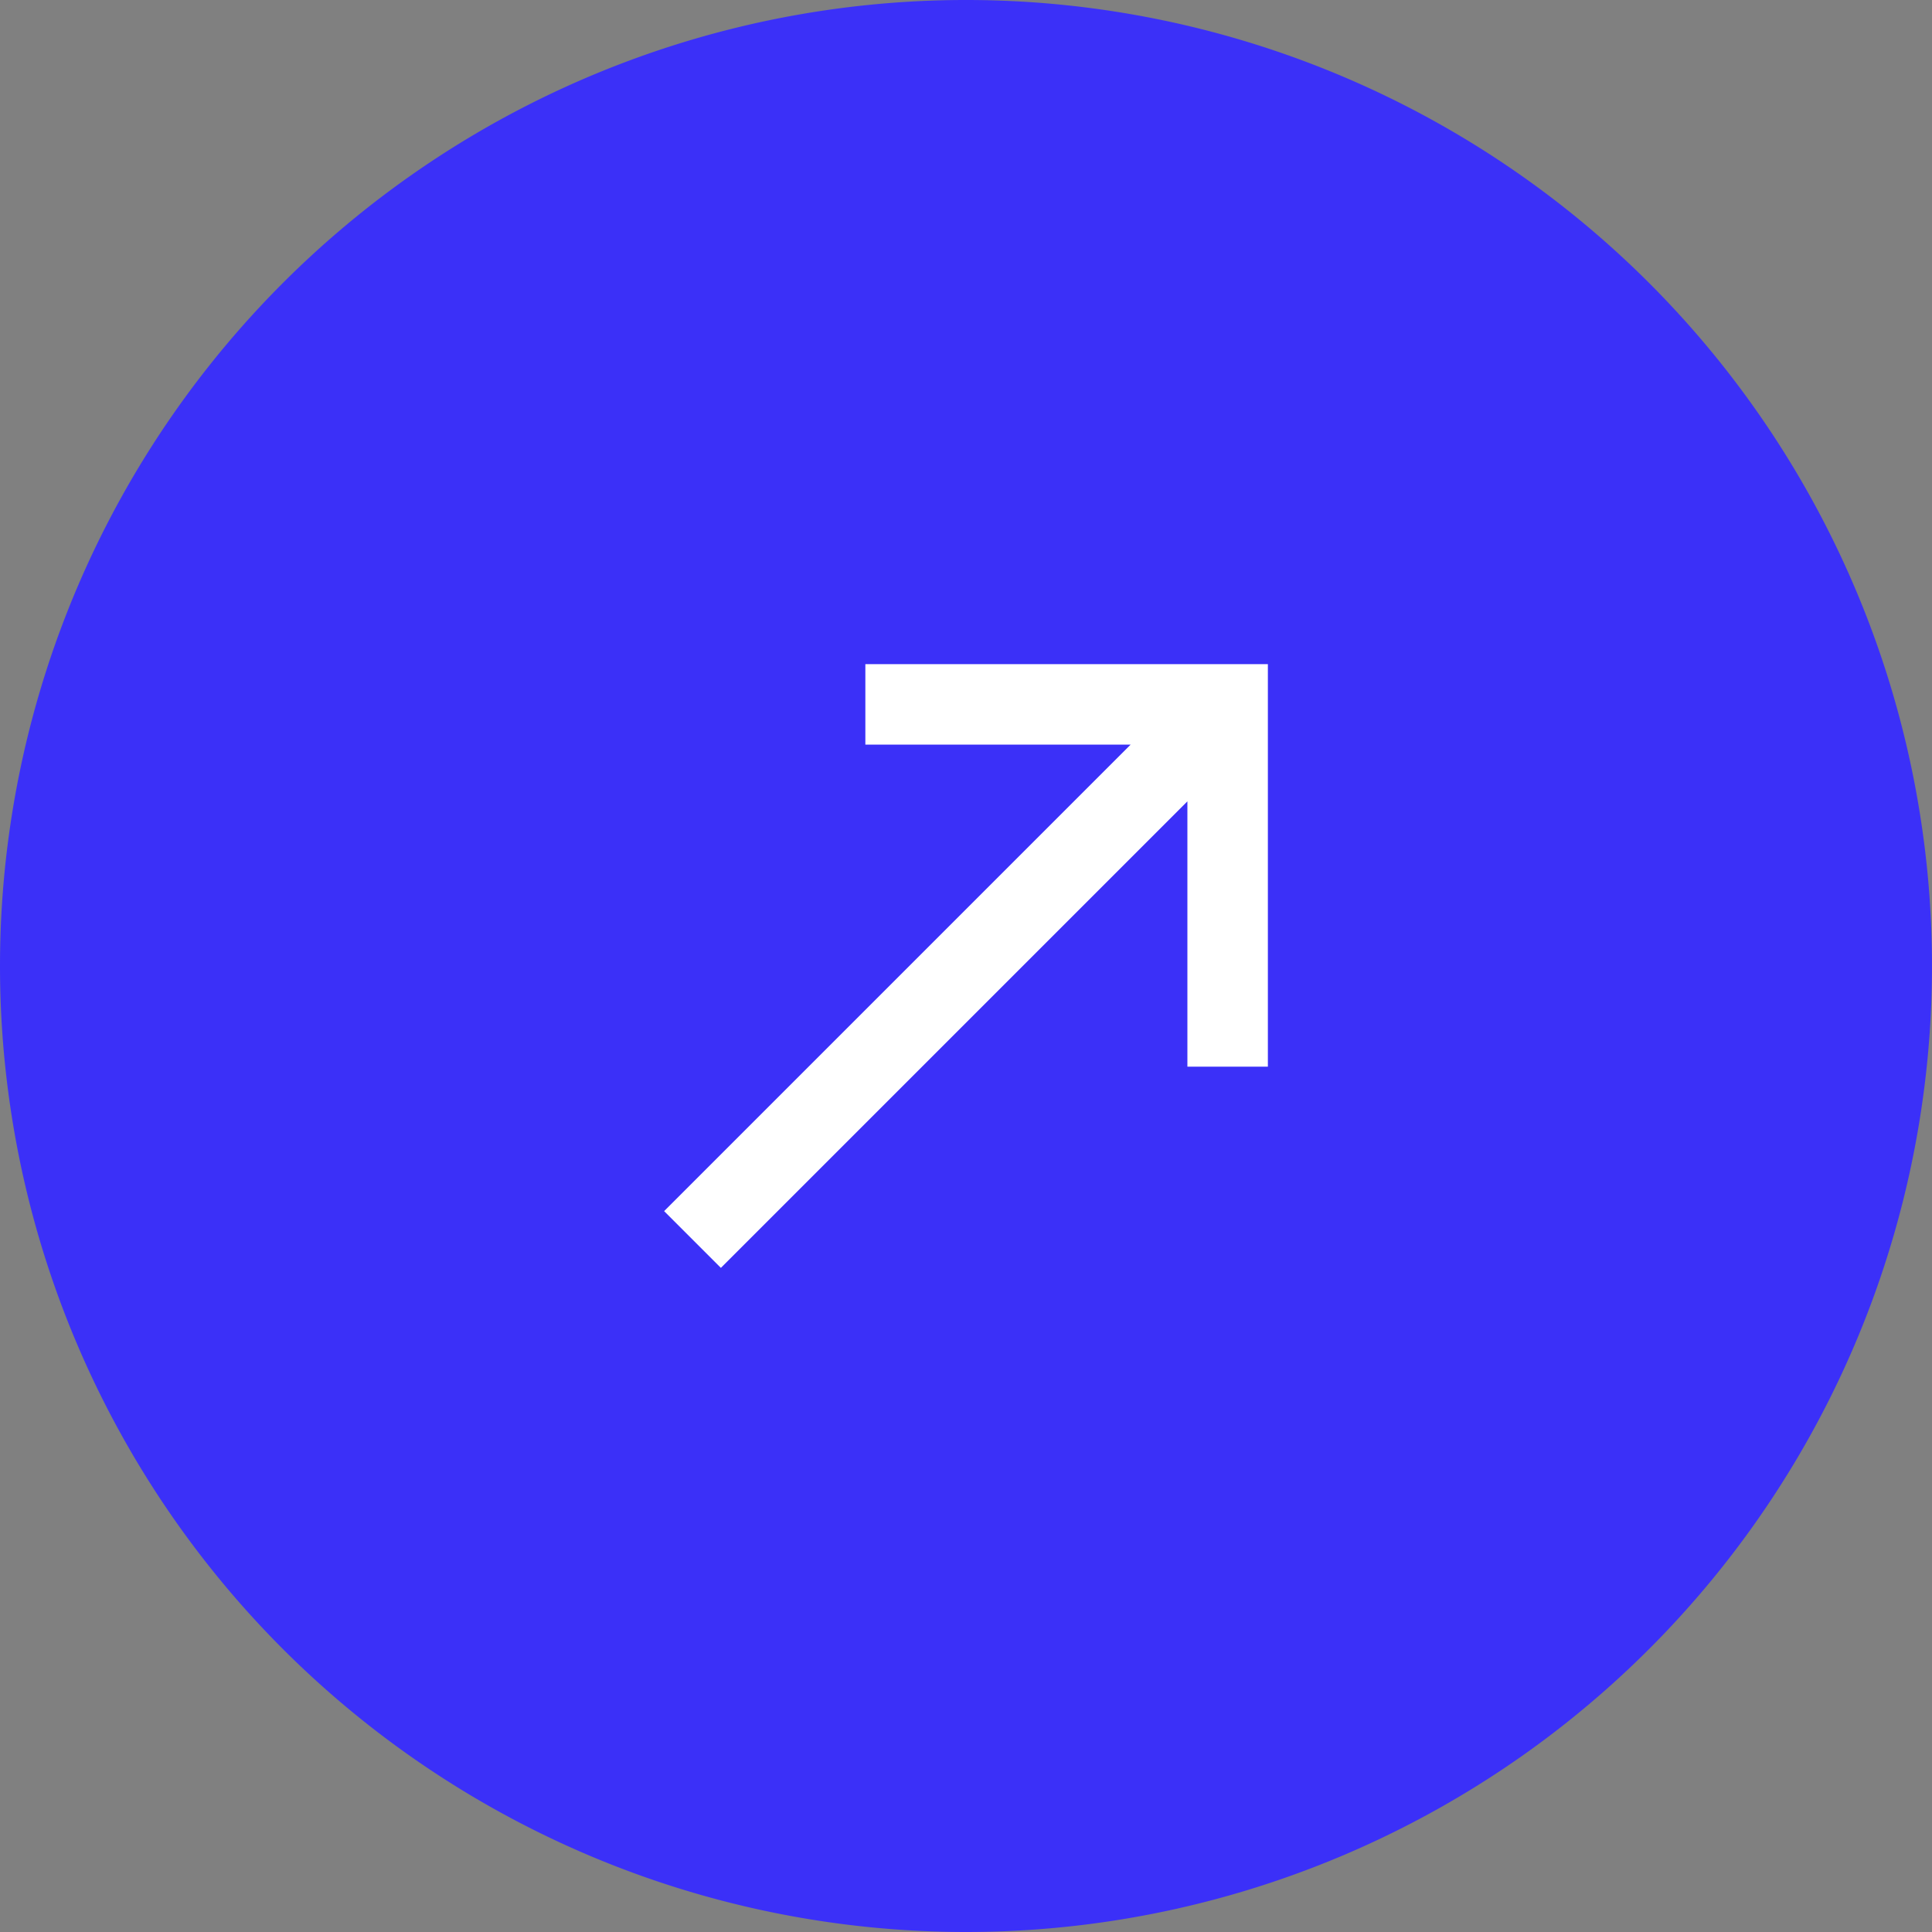
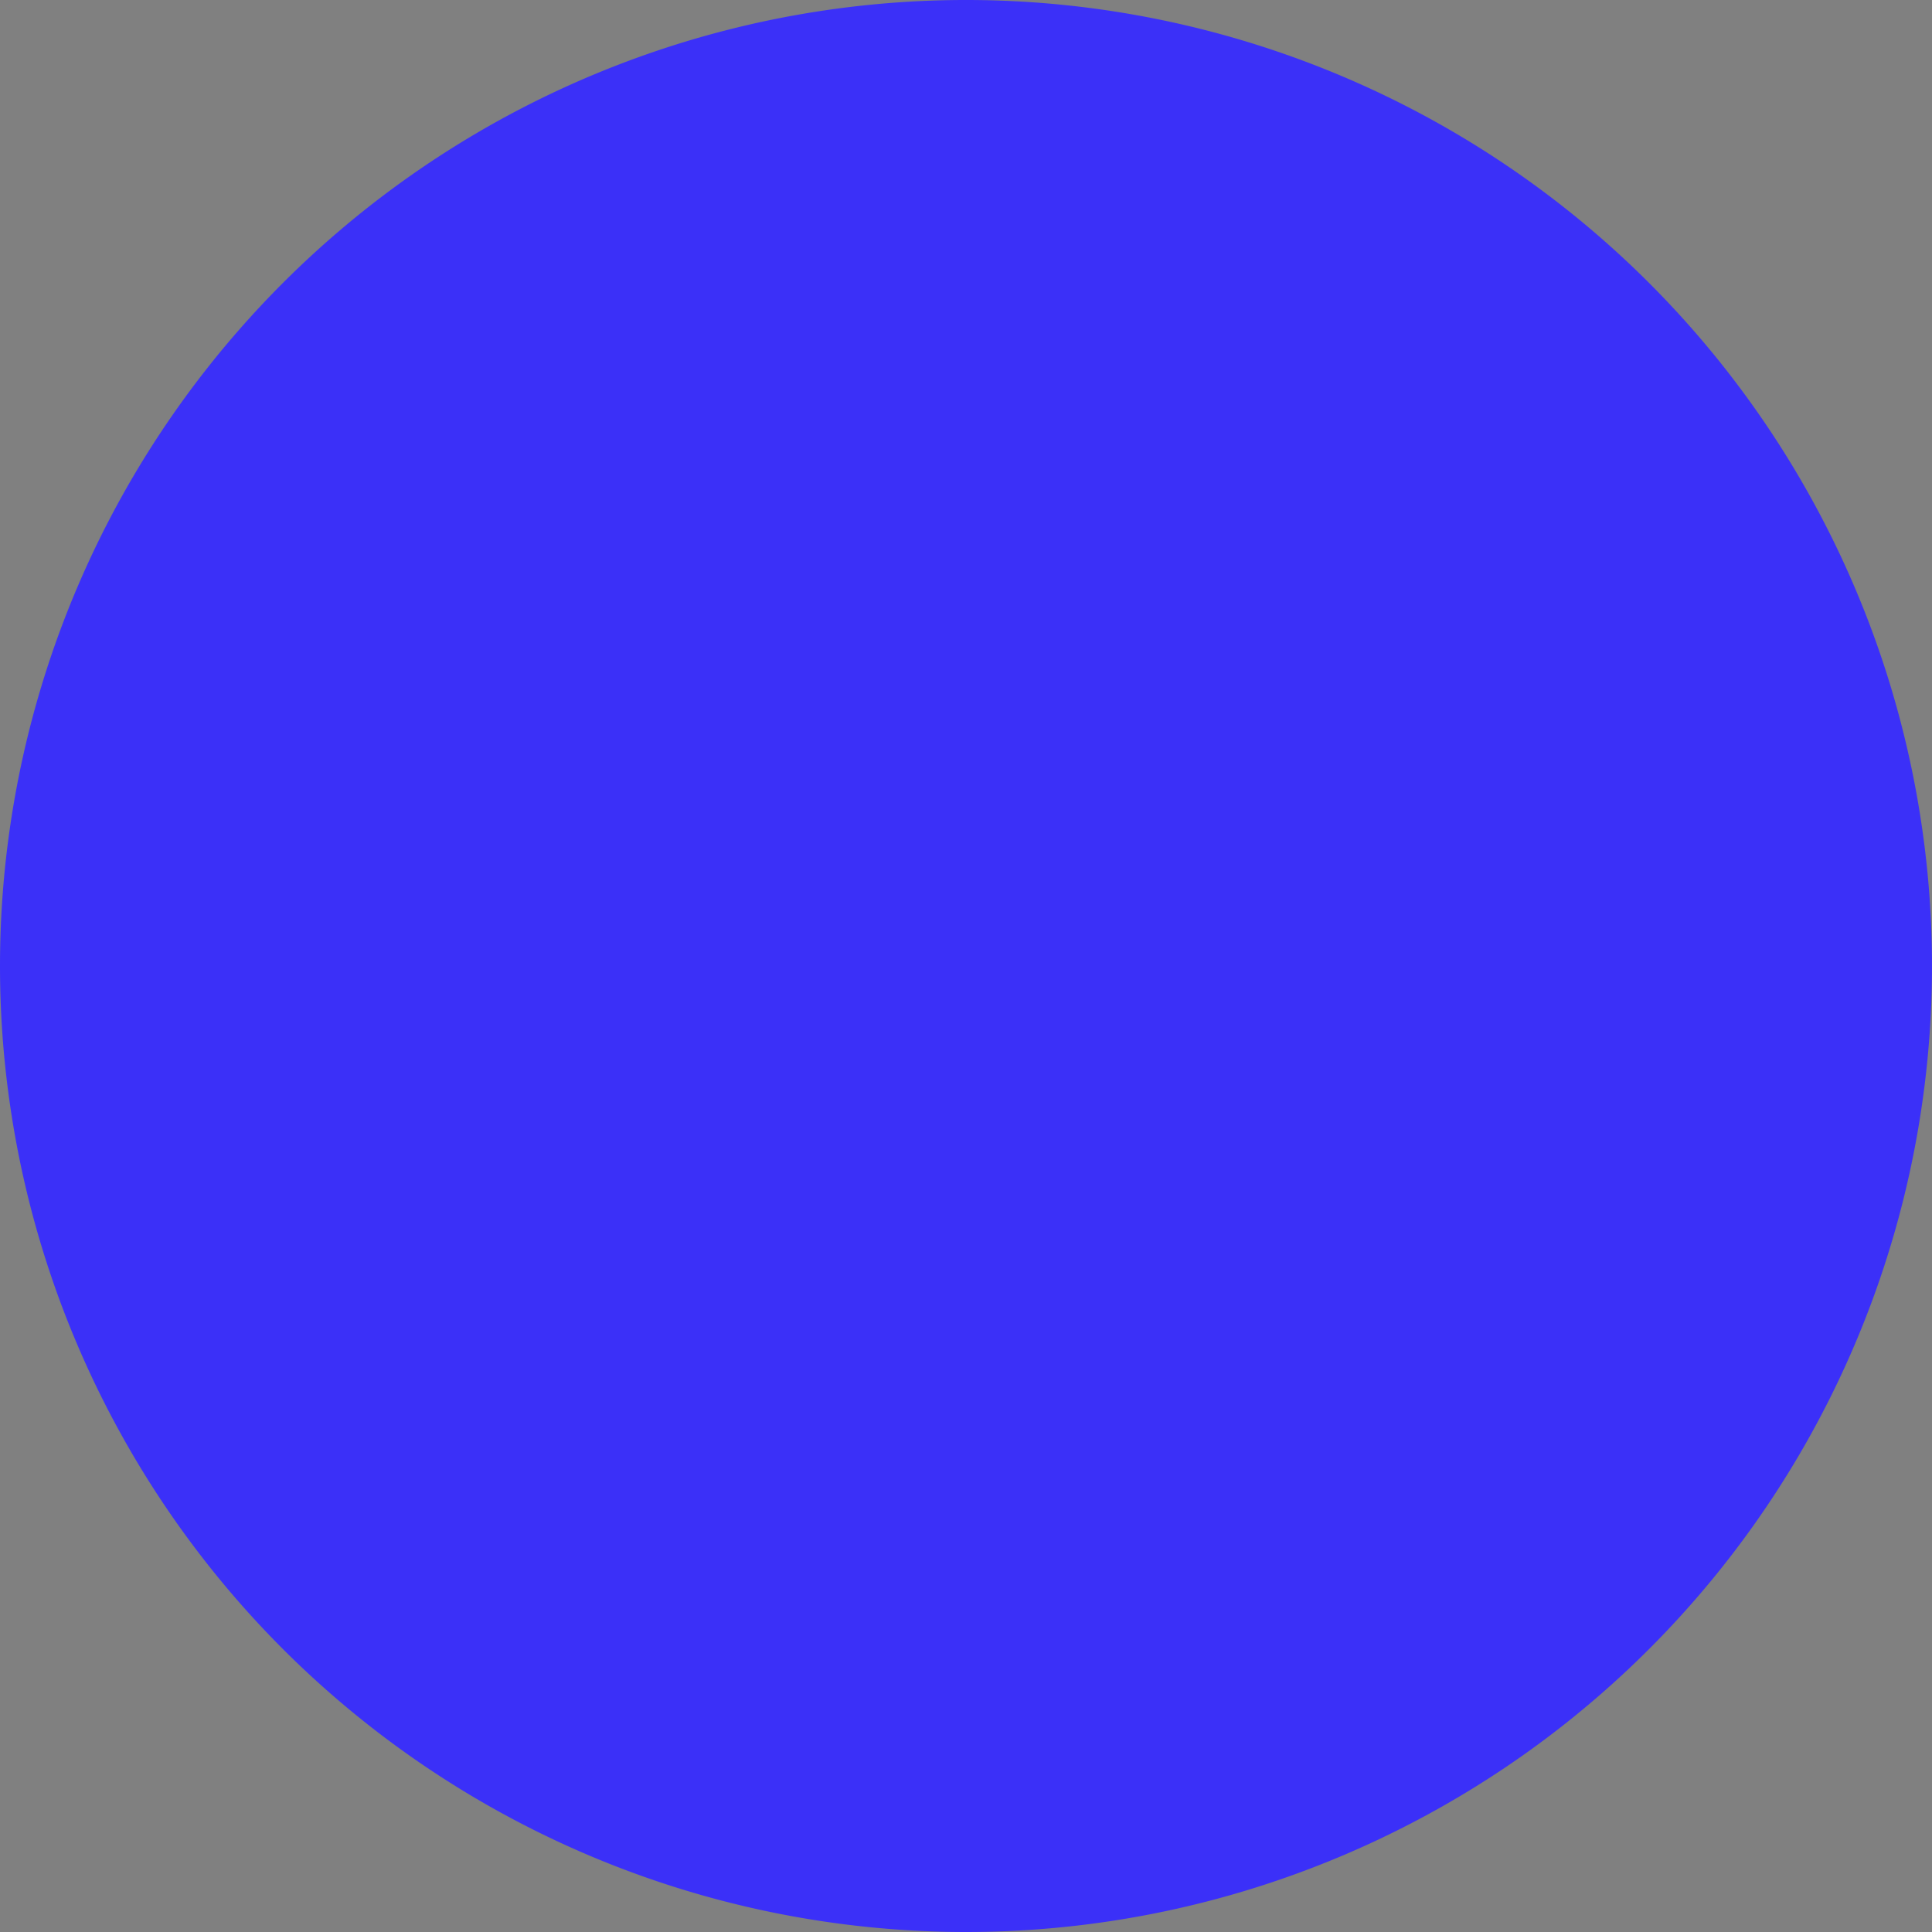
<svg xmlns="http://www.w3.org/2000/svg" width="32" height="32" viewBox="0 0 32 32">
  <rect x="0" y="0" width="32" height="32" fill="#808080" stroke="none" />
  <g id="Group_52" data-name="Group 52" style="isolation: isolate">
-     <path id="Ellipse_9" data-name="Ellipse 9" d="M0,16A16,16,0,1,1,16,32,16,16,0,0,1,0,16Z" fill="#3b30f8" style="isolation: isolate" />
-     <path id="Vector" d="M3.333,1.333H7.727L0,9.06.94,10,8.667,2.273V6.667H10V0H3.333Z" transform="translate(11 11)" fill="#fff" style="isolation: isolate" />
+     <path id="Ellipse_9" data-name="Ellipse 9" d="M0,16A16,16,0,1,1,16,32,16,16,0,0,1,0,16" fill="#3b30f8" style="isolation: isolate" />
  </g>
</svg>